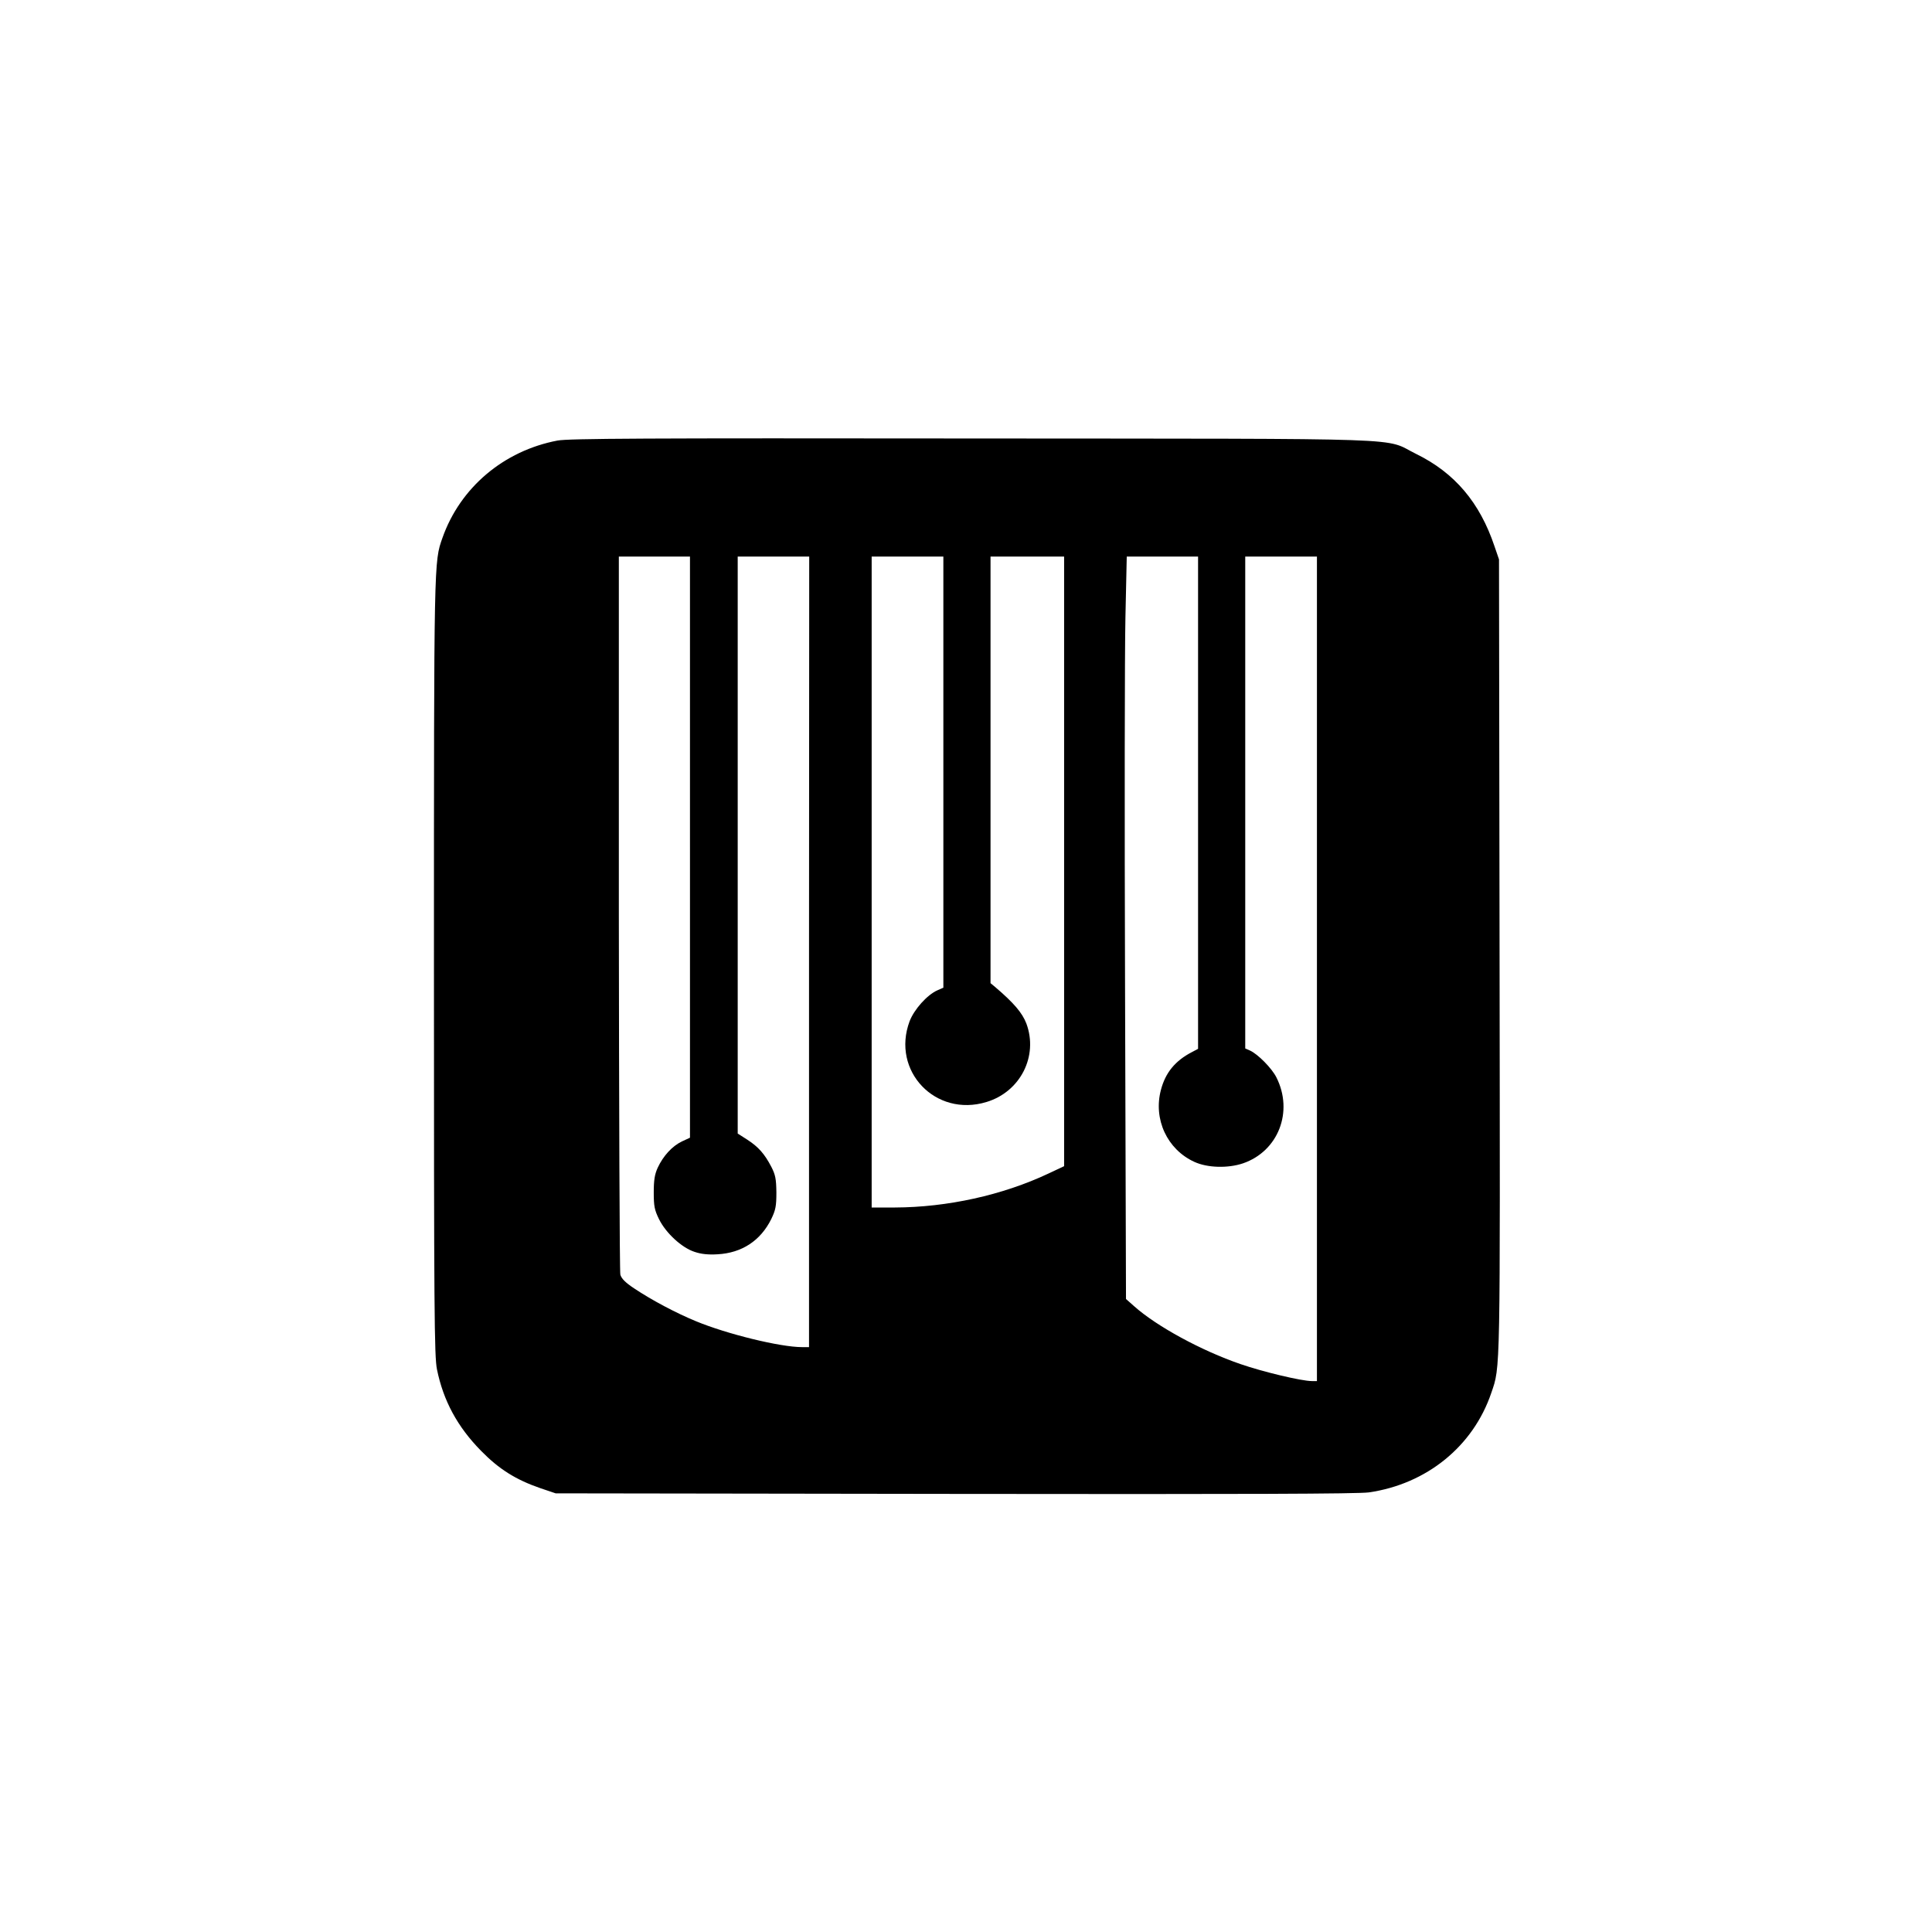
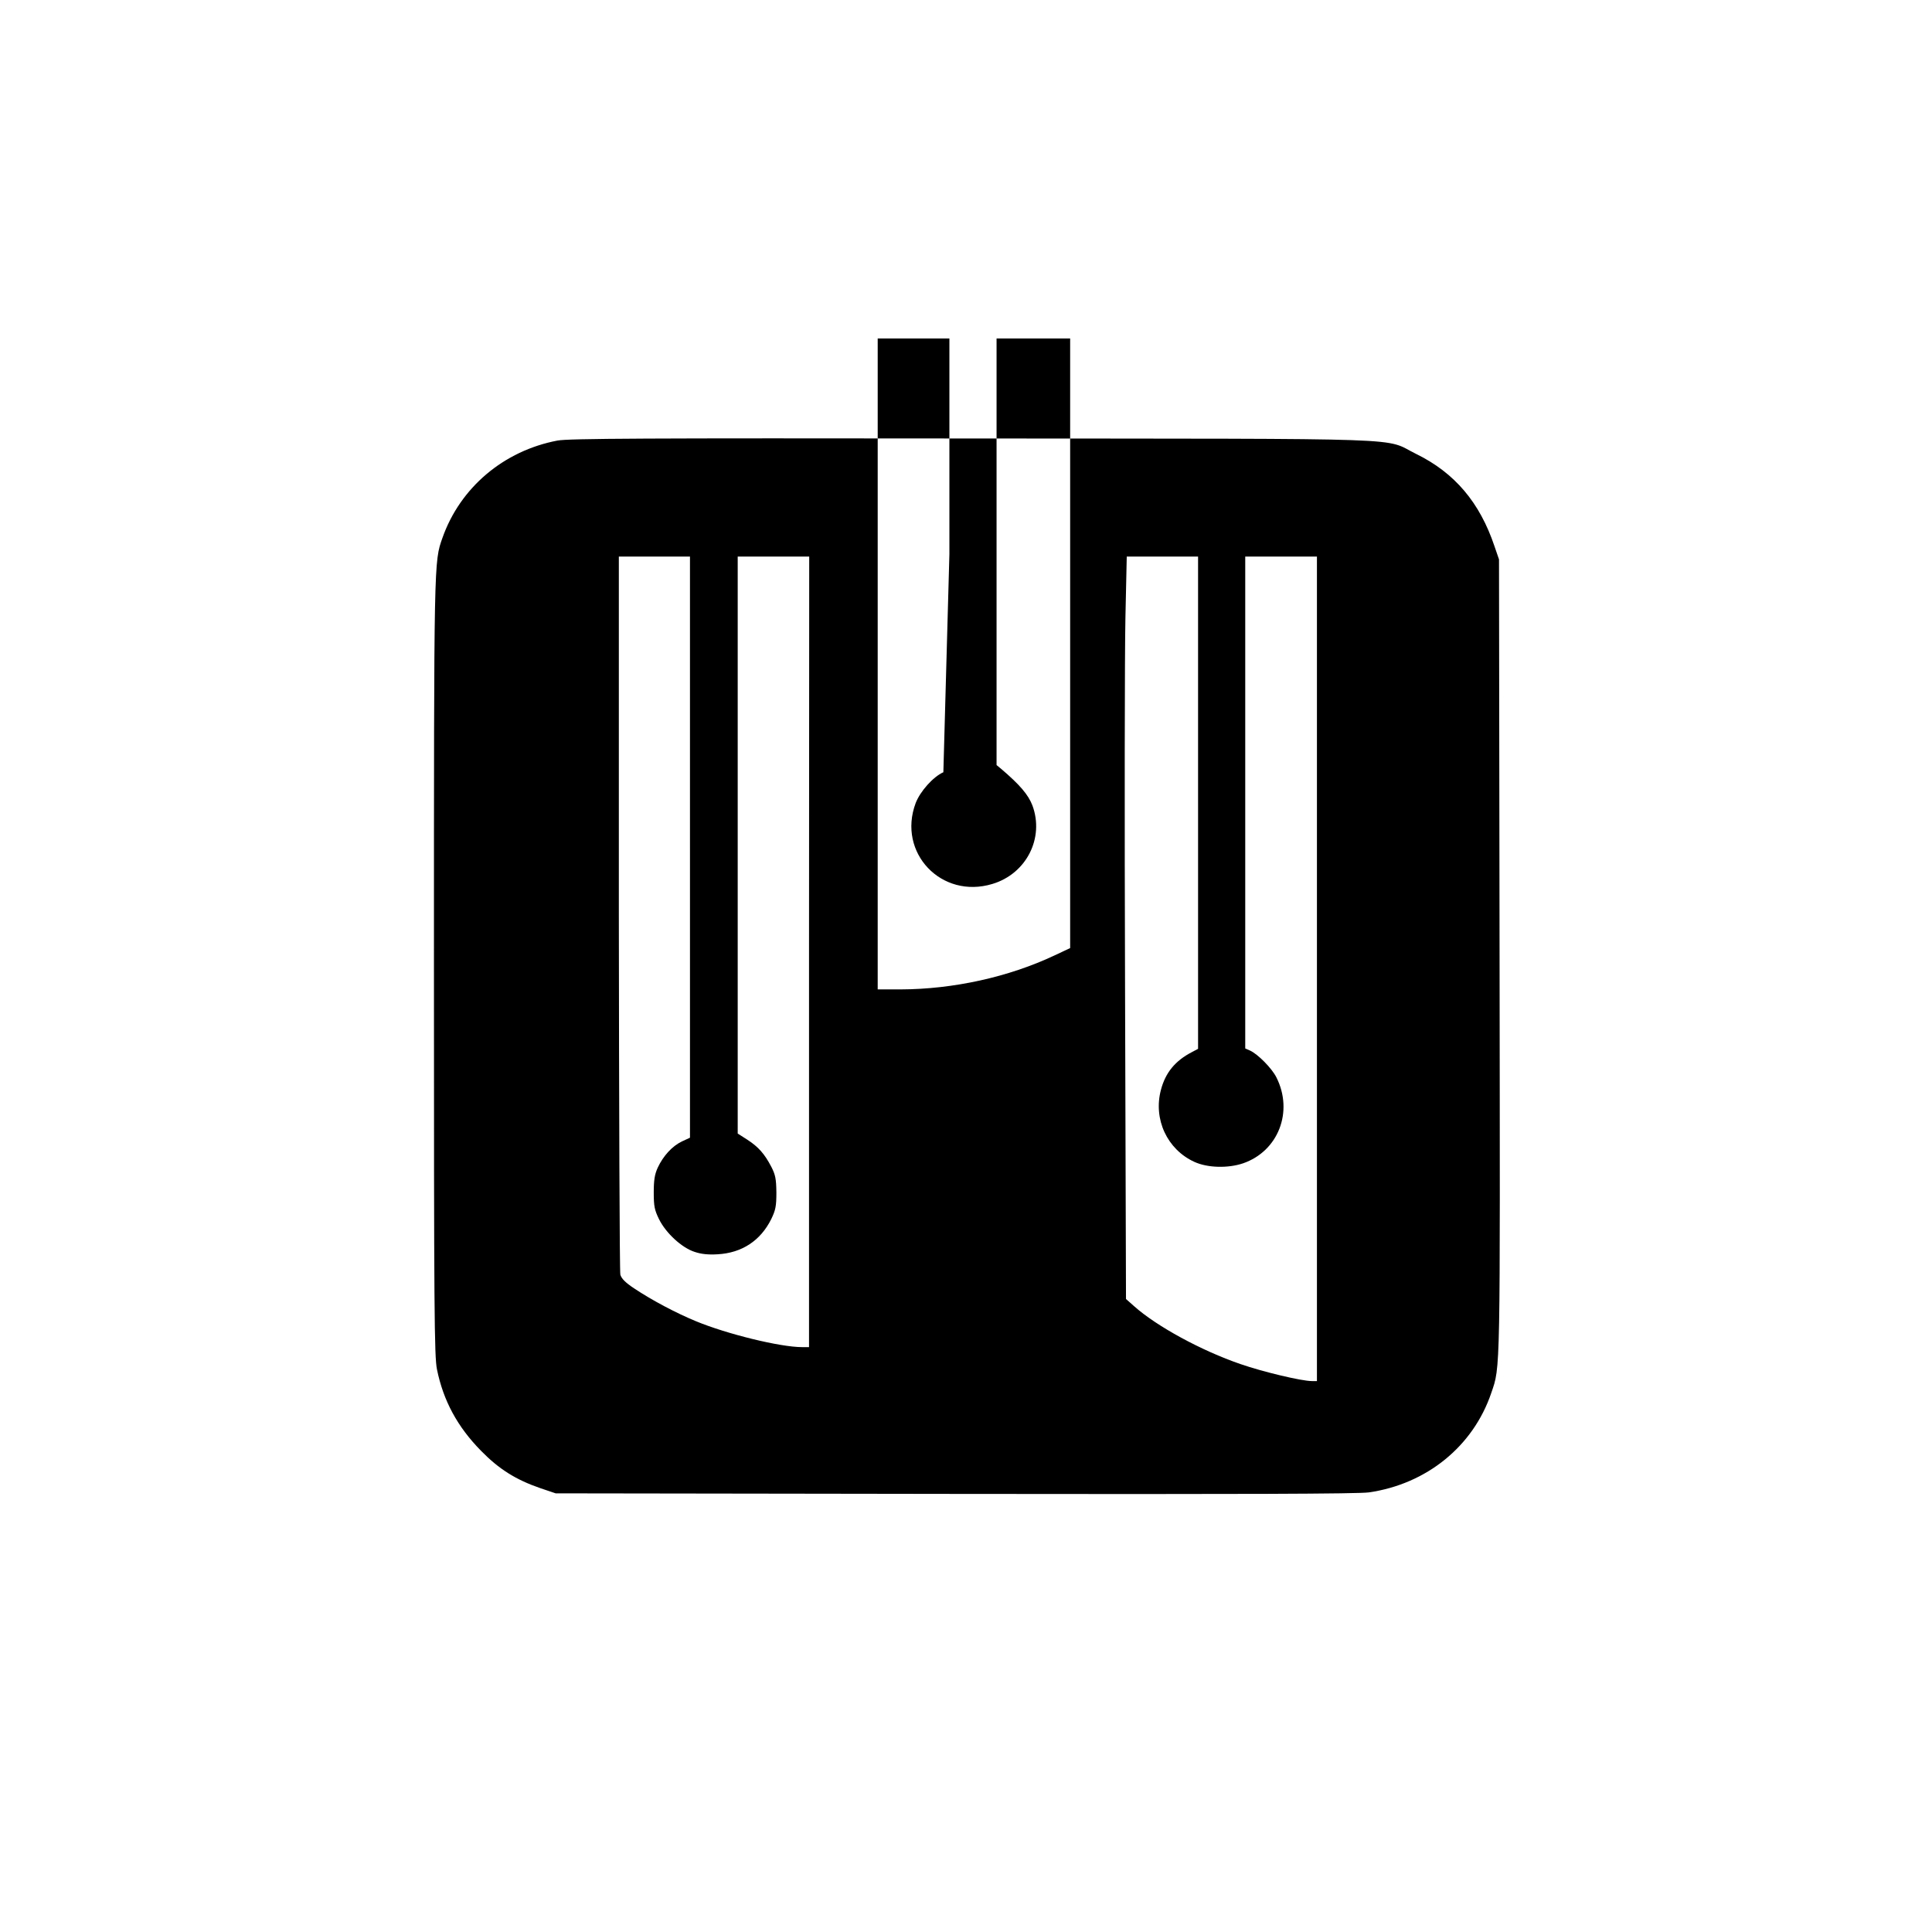
<svg xmlns="http://www.w3.org/2000/svg" version="1.0" width="1024pt" height="1024pt" viewBox="0 0 1024 1024" preserveAspectRatio="xMidYMid meet">
  <g transform="translate(0,1024) scale(0.1,-0.1)" fill="#000000" stroke="none">
-     <path d="M2955 7905 c-285 -54 -516 -249 -610 -516 -45 -128 -45 -104 -45 -2277 0 -1832 2 -2061 16 -2130 34 -167 109 -305 234 -432 95 -97 184 -153 315 -198 l80 -27 2115 -3 c1537 -2 2137 0 2195 8 306 44 553 244 649 527 49 143 47 79 44 2313 l-3 2105 -24 70 c-78 232 -211 389 -415 489 -180 88 50 80 -2351 82 -1737 2 -2143 0 -2200 -11z m702 -2155 l0 -1540 -43 -20 c-52 -25 -99 -77 -128 -139 -16 -35 -21 -66 -21 -131 0 -73 4 -93 28 -142 36 -73 120 -151 188 -173 35 -12 73 -16 122 -13 129 7 228 72 285 187 23 48 27 68 27 141 -1 72 -5 93 -27 136 -36 69 -69 106 -128 144 l-50 32 0 1529 0 1529 189 0 190 0 -1 -2095 0 -2095 -37 0 c-115 0 -398 69 -564 138 -104 43 -231 110 -327 174 -45 30 -66 51 -72 72 -4 15 -7 878 -8 1917 l0 1889 188 0 189 0 0 -1540z m1343 397 l0 -1142 -32 -14 c-54 -24 -123 -101 -147 -164 -98 -263 137 -510 407 -428 180 54 276 243 212 416 -22 57 -66 109 -167 195 l-23 19 0 1130 0 1131 195 0 195 0 0 -1616 0 -1615 -83 -39 c-244 -115 -537 -179 -814 -180 l-123 0 0 1725 0 1725 190 0 190 0 0 -1143z m1350 -162 l0 -1304 -32 -17 c-89 -46 -141 -109 -165 -201 -41 -155 33 -315 177 -381 69 -32 178 -35 258 -8 187 64 269 274 177 456 -24 48 -98 123 -140 142 l-25 11 0 1304 0 1303 190 0 190 0 0 -2185 0 -2185 -27 0 c-54 0 -260 49 -378 90 -207 71 -444 200 -563 306 l-44 39 -5 1645 c-3 905 -2 1790 2 1968 l7 322 189 0 189 0 0 -1305z" />
+     <path d="M2955 7905 c-285 -54 -516 -249 -610 -516 -45 -128 -45 -104 -45 -2277 0 -1832 2 -2061 16 -2130 34 -167 109 -305 234 -432 95 -97 184 -153 315 -198 l80 -27 2115 -3 c1537 -2 2137 0 2195 8 306 44 553 244 649 527 49 143 47 79 44 2313 l-3 2105 -24 70 c-78 232 -211 389 -415 489 -180 88 50 80 -2351 82 -1737 2 -2143 0 -2200 -11z m702 -2155 l0 -1540 -43 -20 c-52 -25 -99 -77 -128 -139 -16 -35 -21 -66 -21 -131 0 -73 4 -93 28 -142 36 -73 120 -151 188 -173 35 -12 73 -16 122 -13 129 7 228 72 285 187 23 48 27 68 27 141 -1 72 -5 93 -27 136 -36 69 -69 106 -128 144 l-50 32 0 1529 0 1529 189 0 190 0 -1 -2095 0 -2095 -37 0 c-115 0 -398 69 -564 138 -104 43 -231 110 -327 174 -45 30 -66 51 -72 72 -4 15 -7 878 -8 1917 l0 1889 188 0 189 0 0 -1540z m1343 397 c-54 -24 -123 -101 -147 -164 -98 -263 137 -510 407 -428 180 54 276 243 212 416 -22 57 -66 109 -167 195 l-23 19 0 1130 0 1131 195 0 195 0 0 -1616 0 -1615 -83 -39 c-244 -115 -537 -179 -814 -180 l-123 0 0 1725 0 1725 190 0 190 0 0 -1143z m1350 -162 l0 -1304 -32 -17 c-89 -46 -141 -109 -165 -201 -41 -155 33 -315 177 -381 69 -32 178 -35 258 -8 187 64 269 274 177 456 -24 48 -98 123 -140 142 l-25 11 0 1304 0 1303 190 0 190 0 0 -2185 0 -2185 -27 0 c-54 0 -260 49 -378 90 -207 71 -444 200 -563 306 l-44 39 -5 1645 c-3 905 -2 1790 2 1968 l7 322 189 0 189 0 0 -1305z" />
  </g>
</svg>